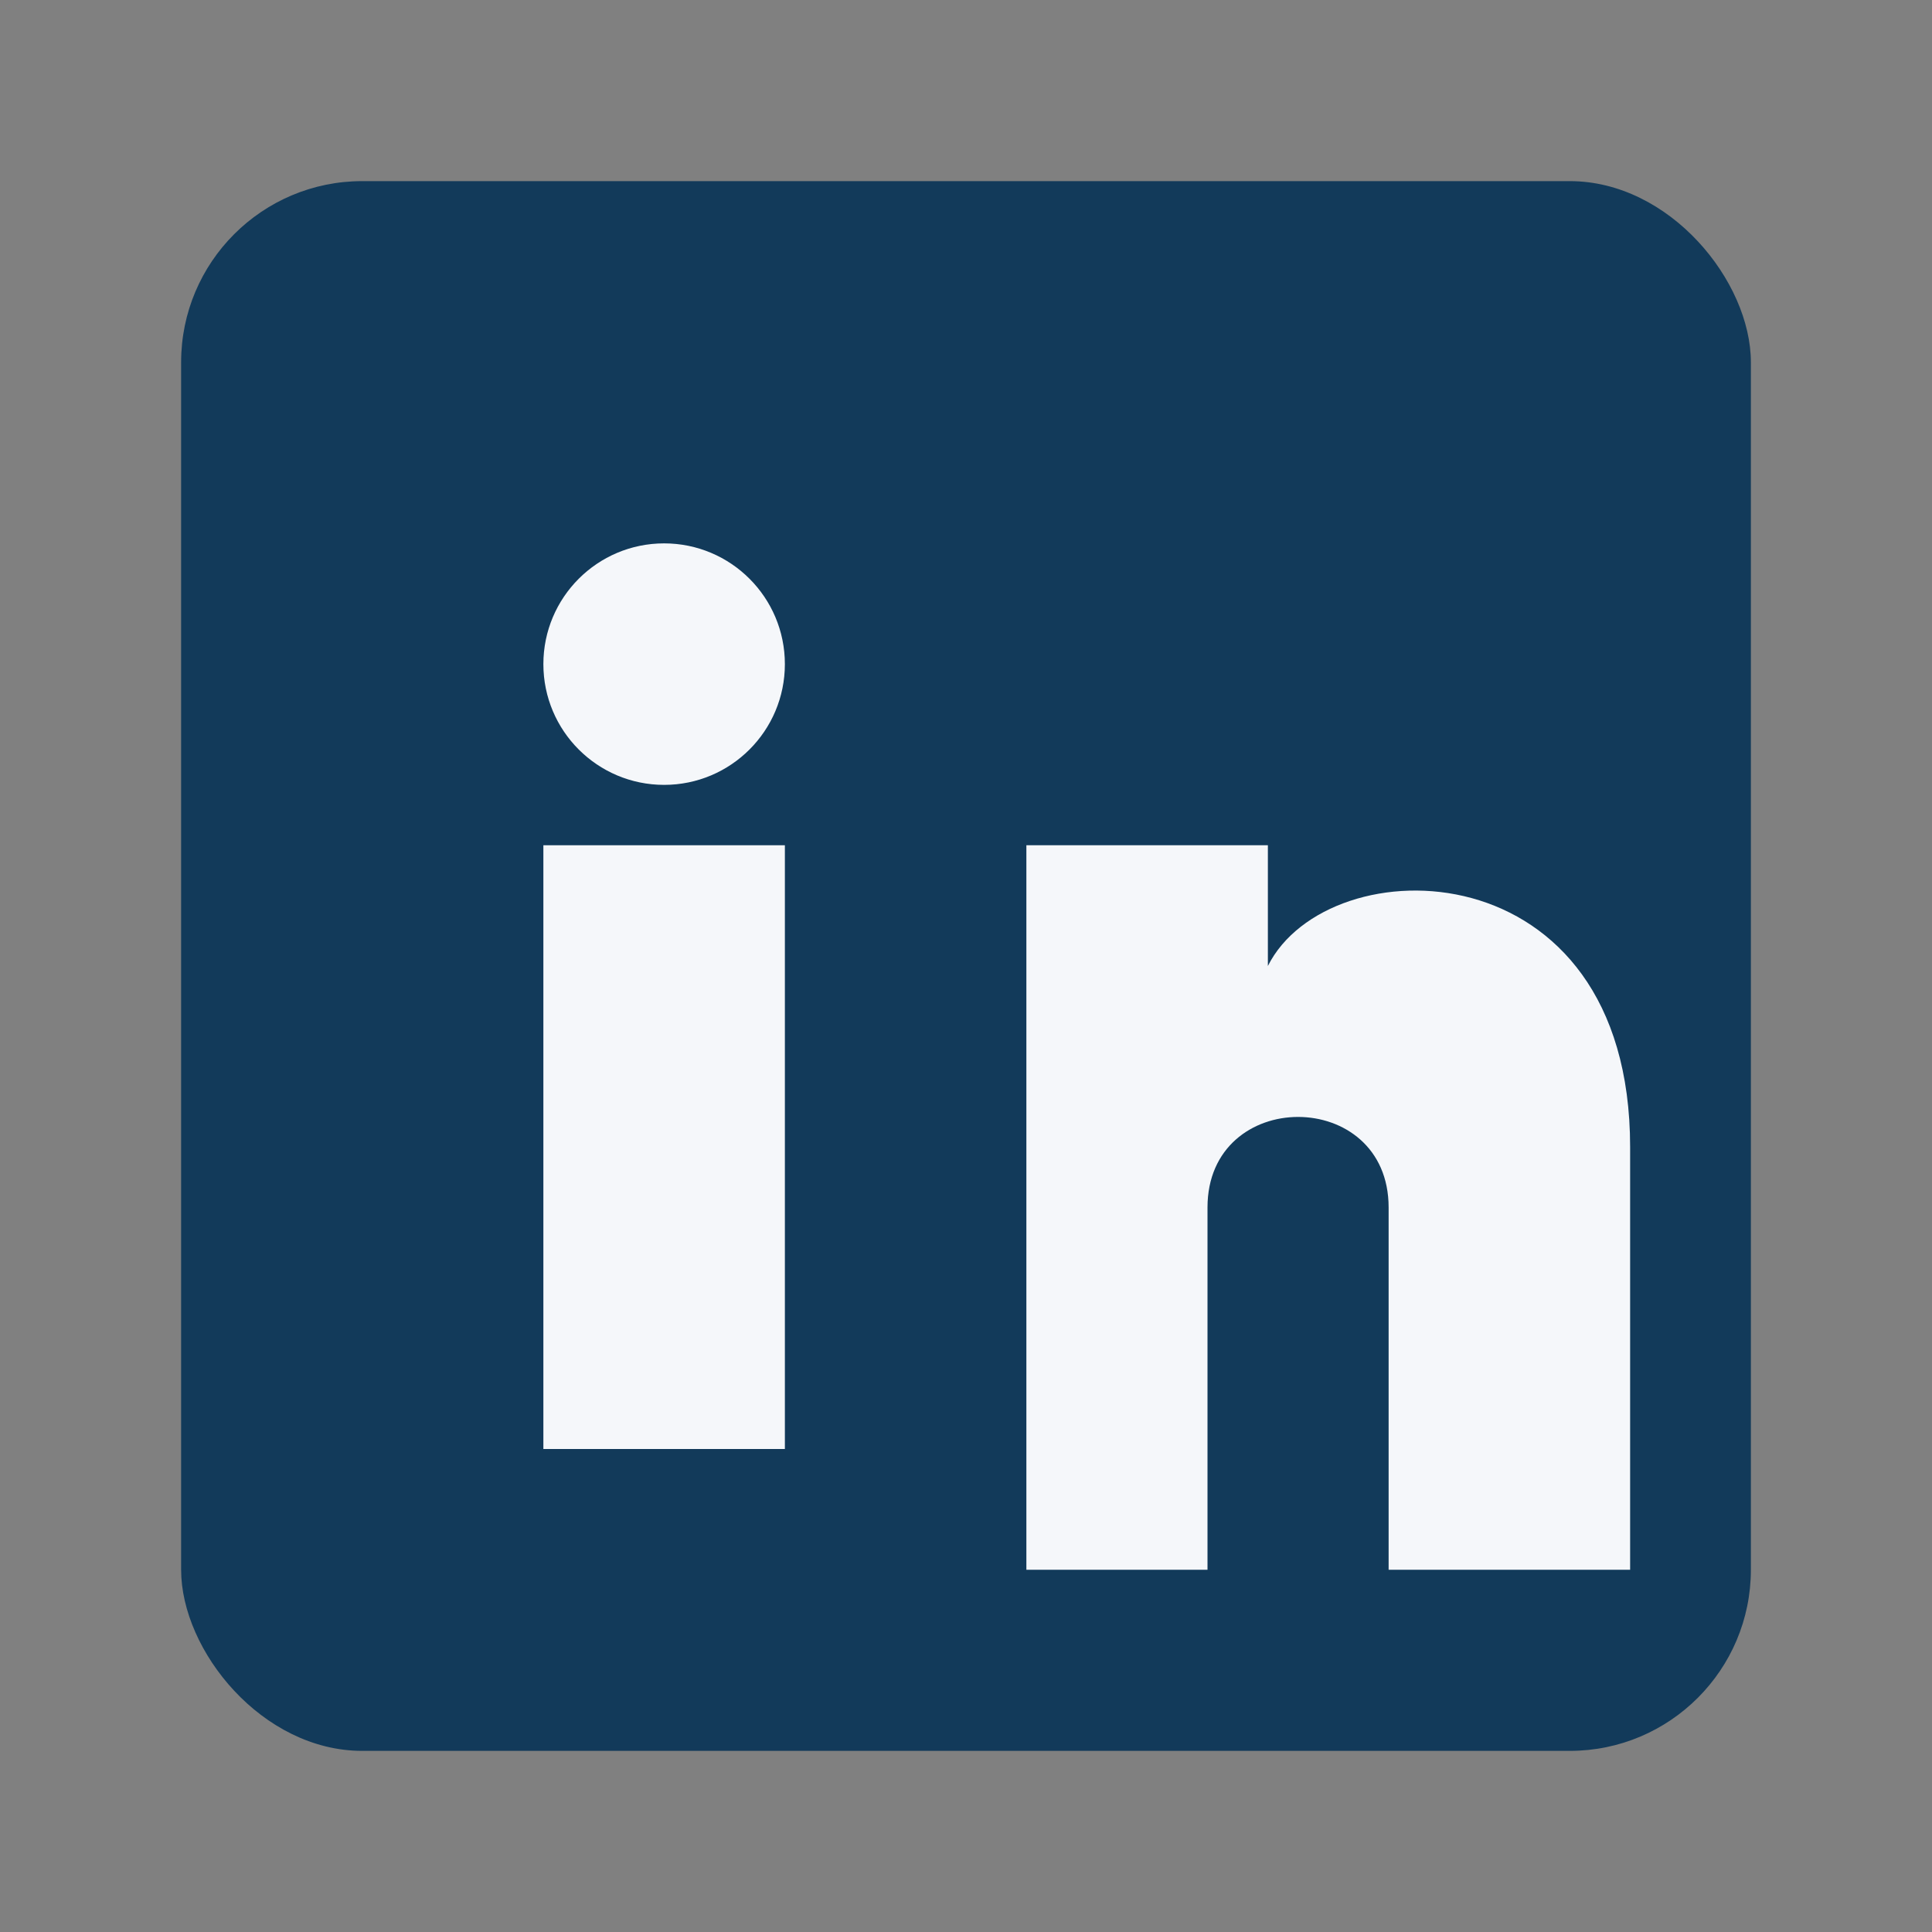
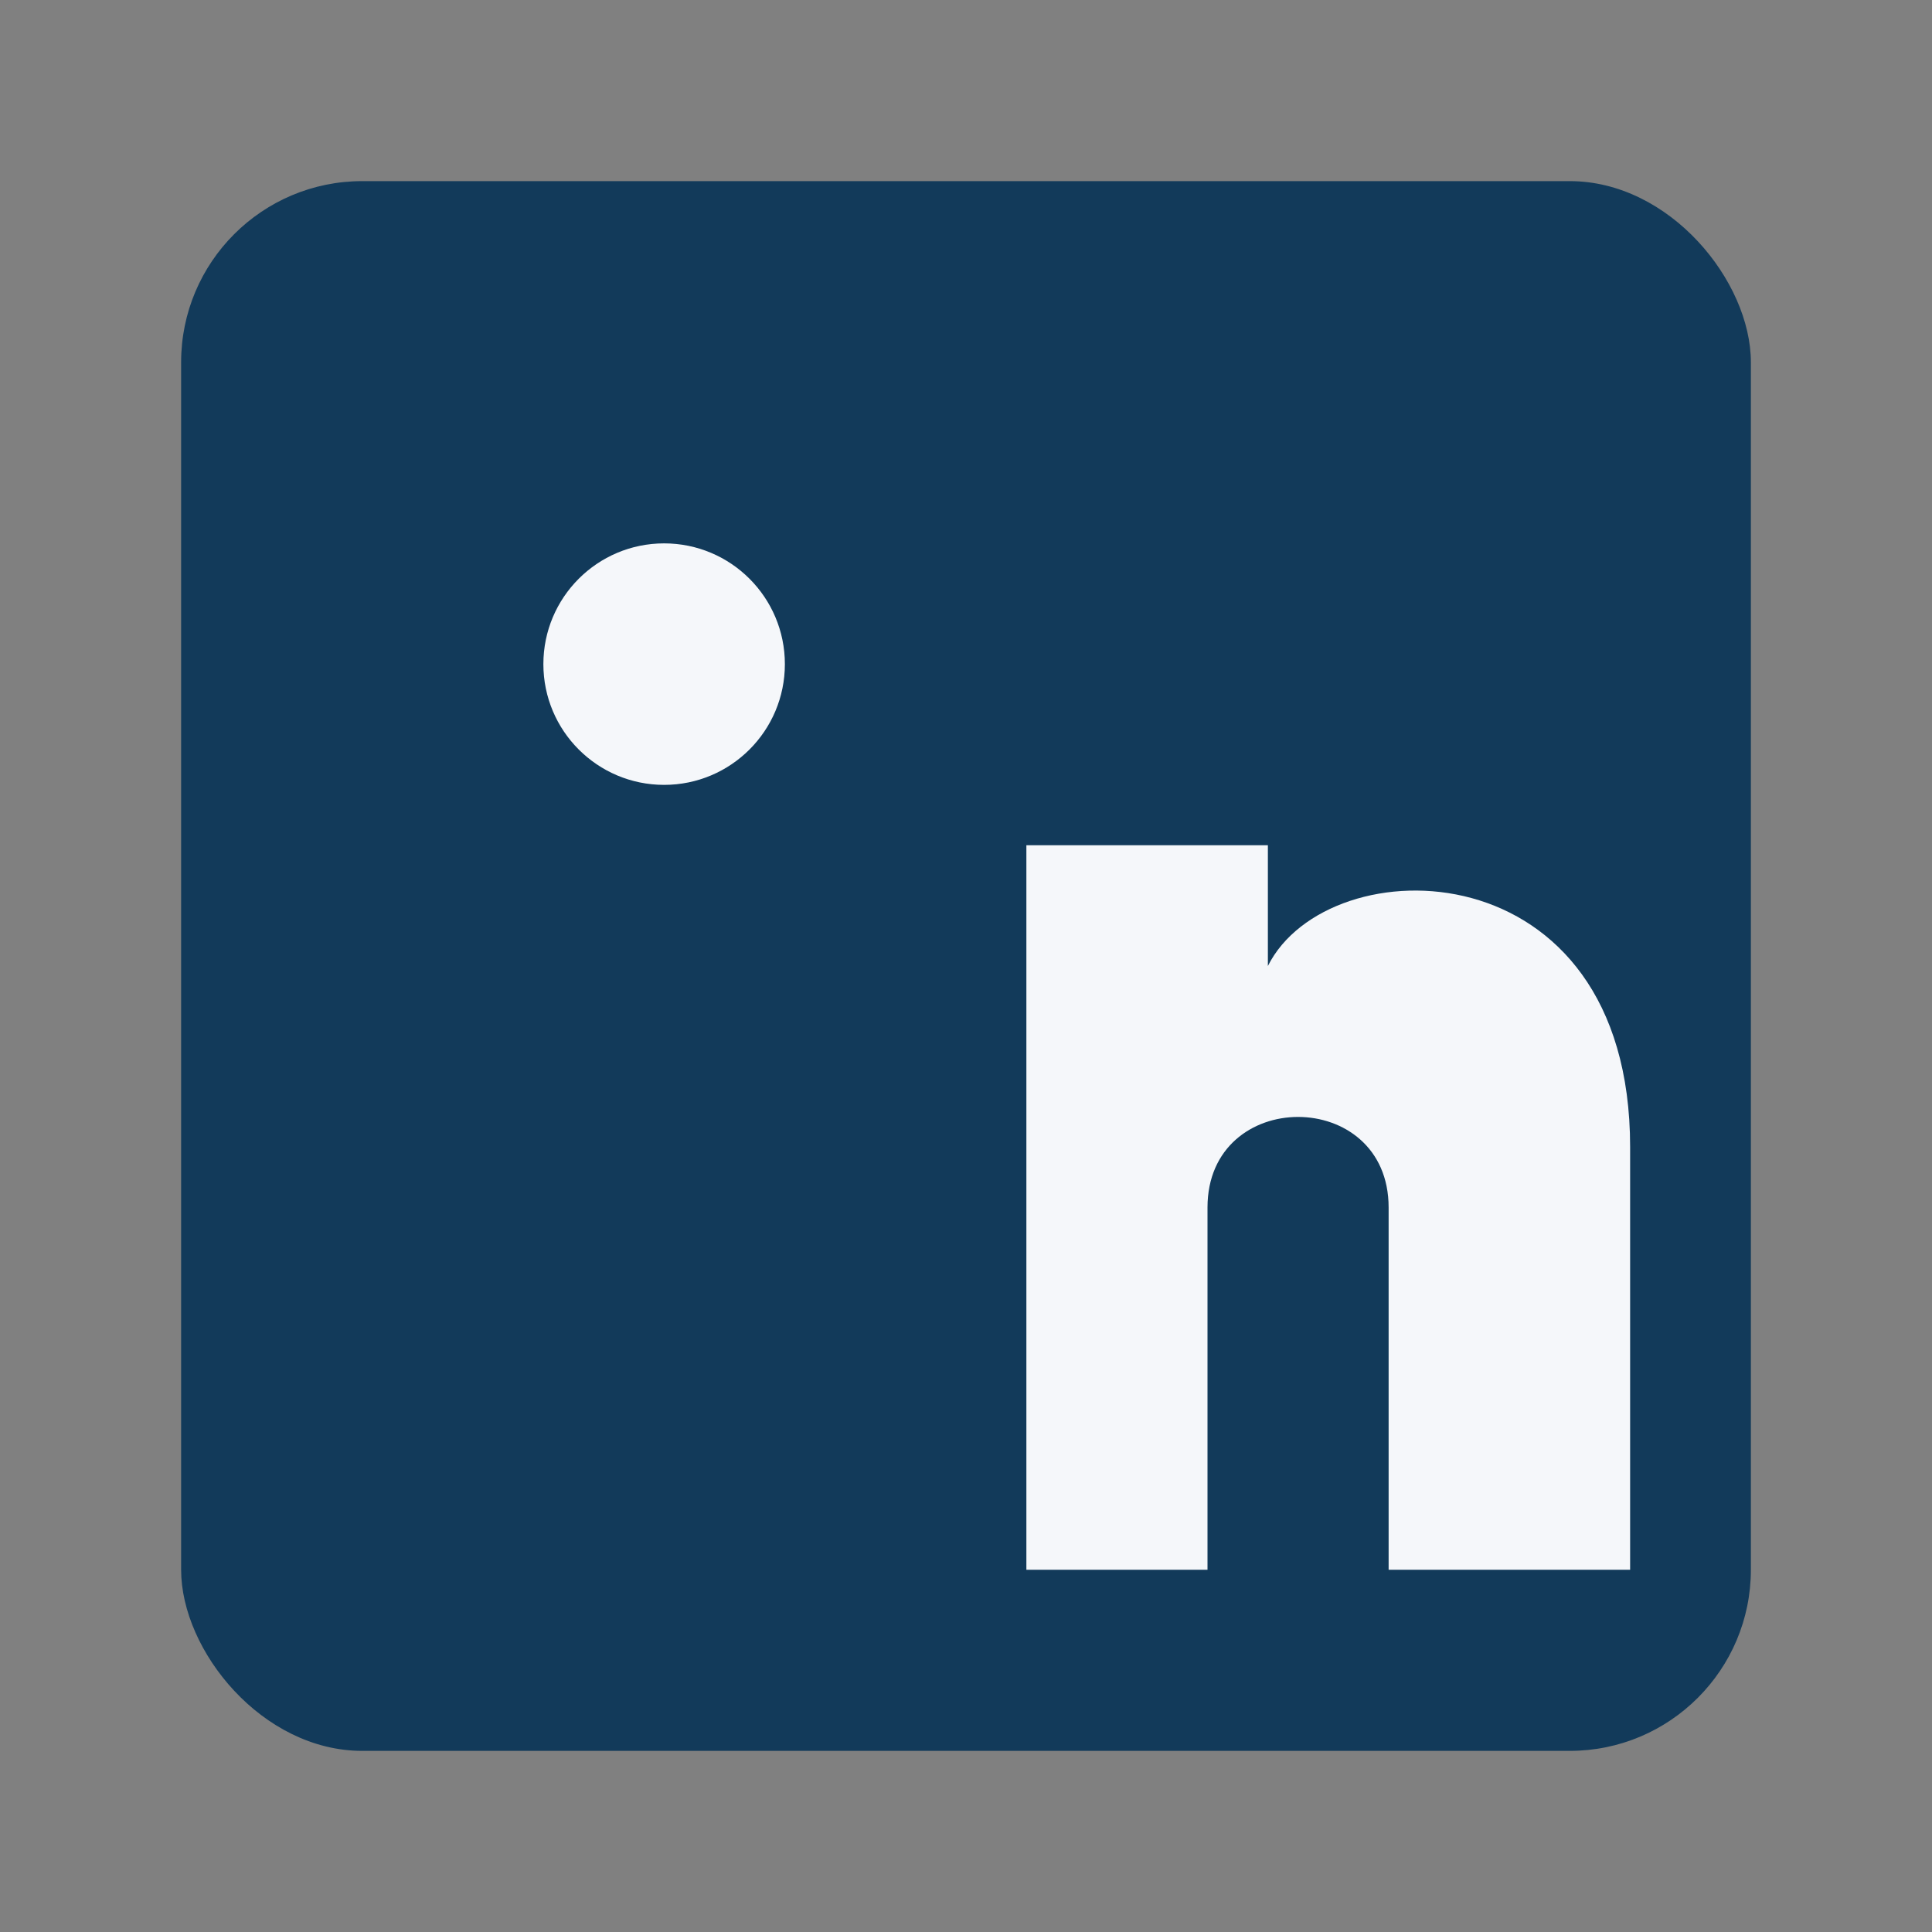
<svg xmlns="http://www.w3.org/2000/svg" width="32" height="32" viewBox="0 0 32 32">
  <rect x="0" y="0" width="32" height="32" fill="#808080" stroke="none" />
  <rect x="3" y="3" width="26" height="26" rx="3" fill="#123A5A" />
  <circle cx="11" cy="11" r="2" fill="#F5F7FA" />
-   <rect x="9" y="14" width="4" height="10" fill="#F5F7FA" />
  <path d="M17 14h4v2c1-2 6-2 6 3v7h-4v-6c0-2-3-2-3 0v6h-3V14z" fill="#F5F7FA" />
</svg>